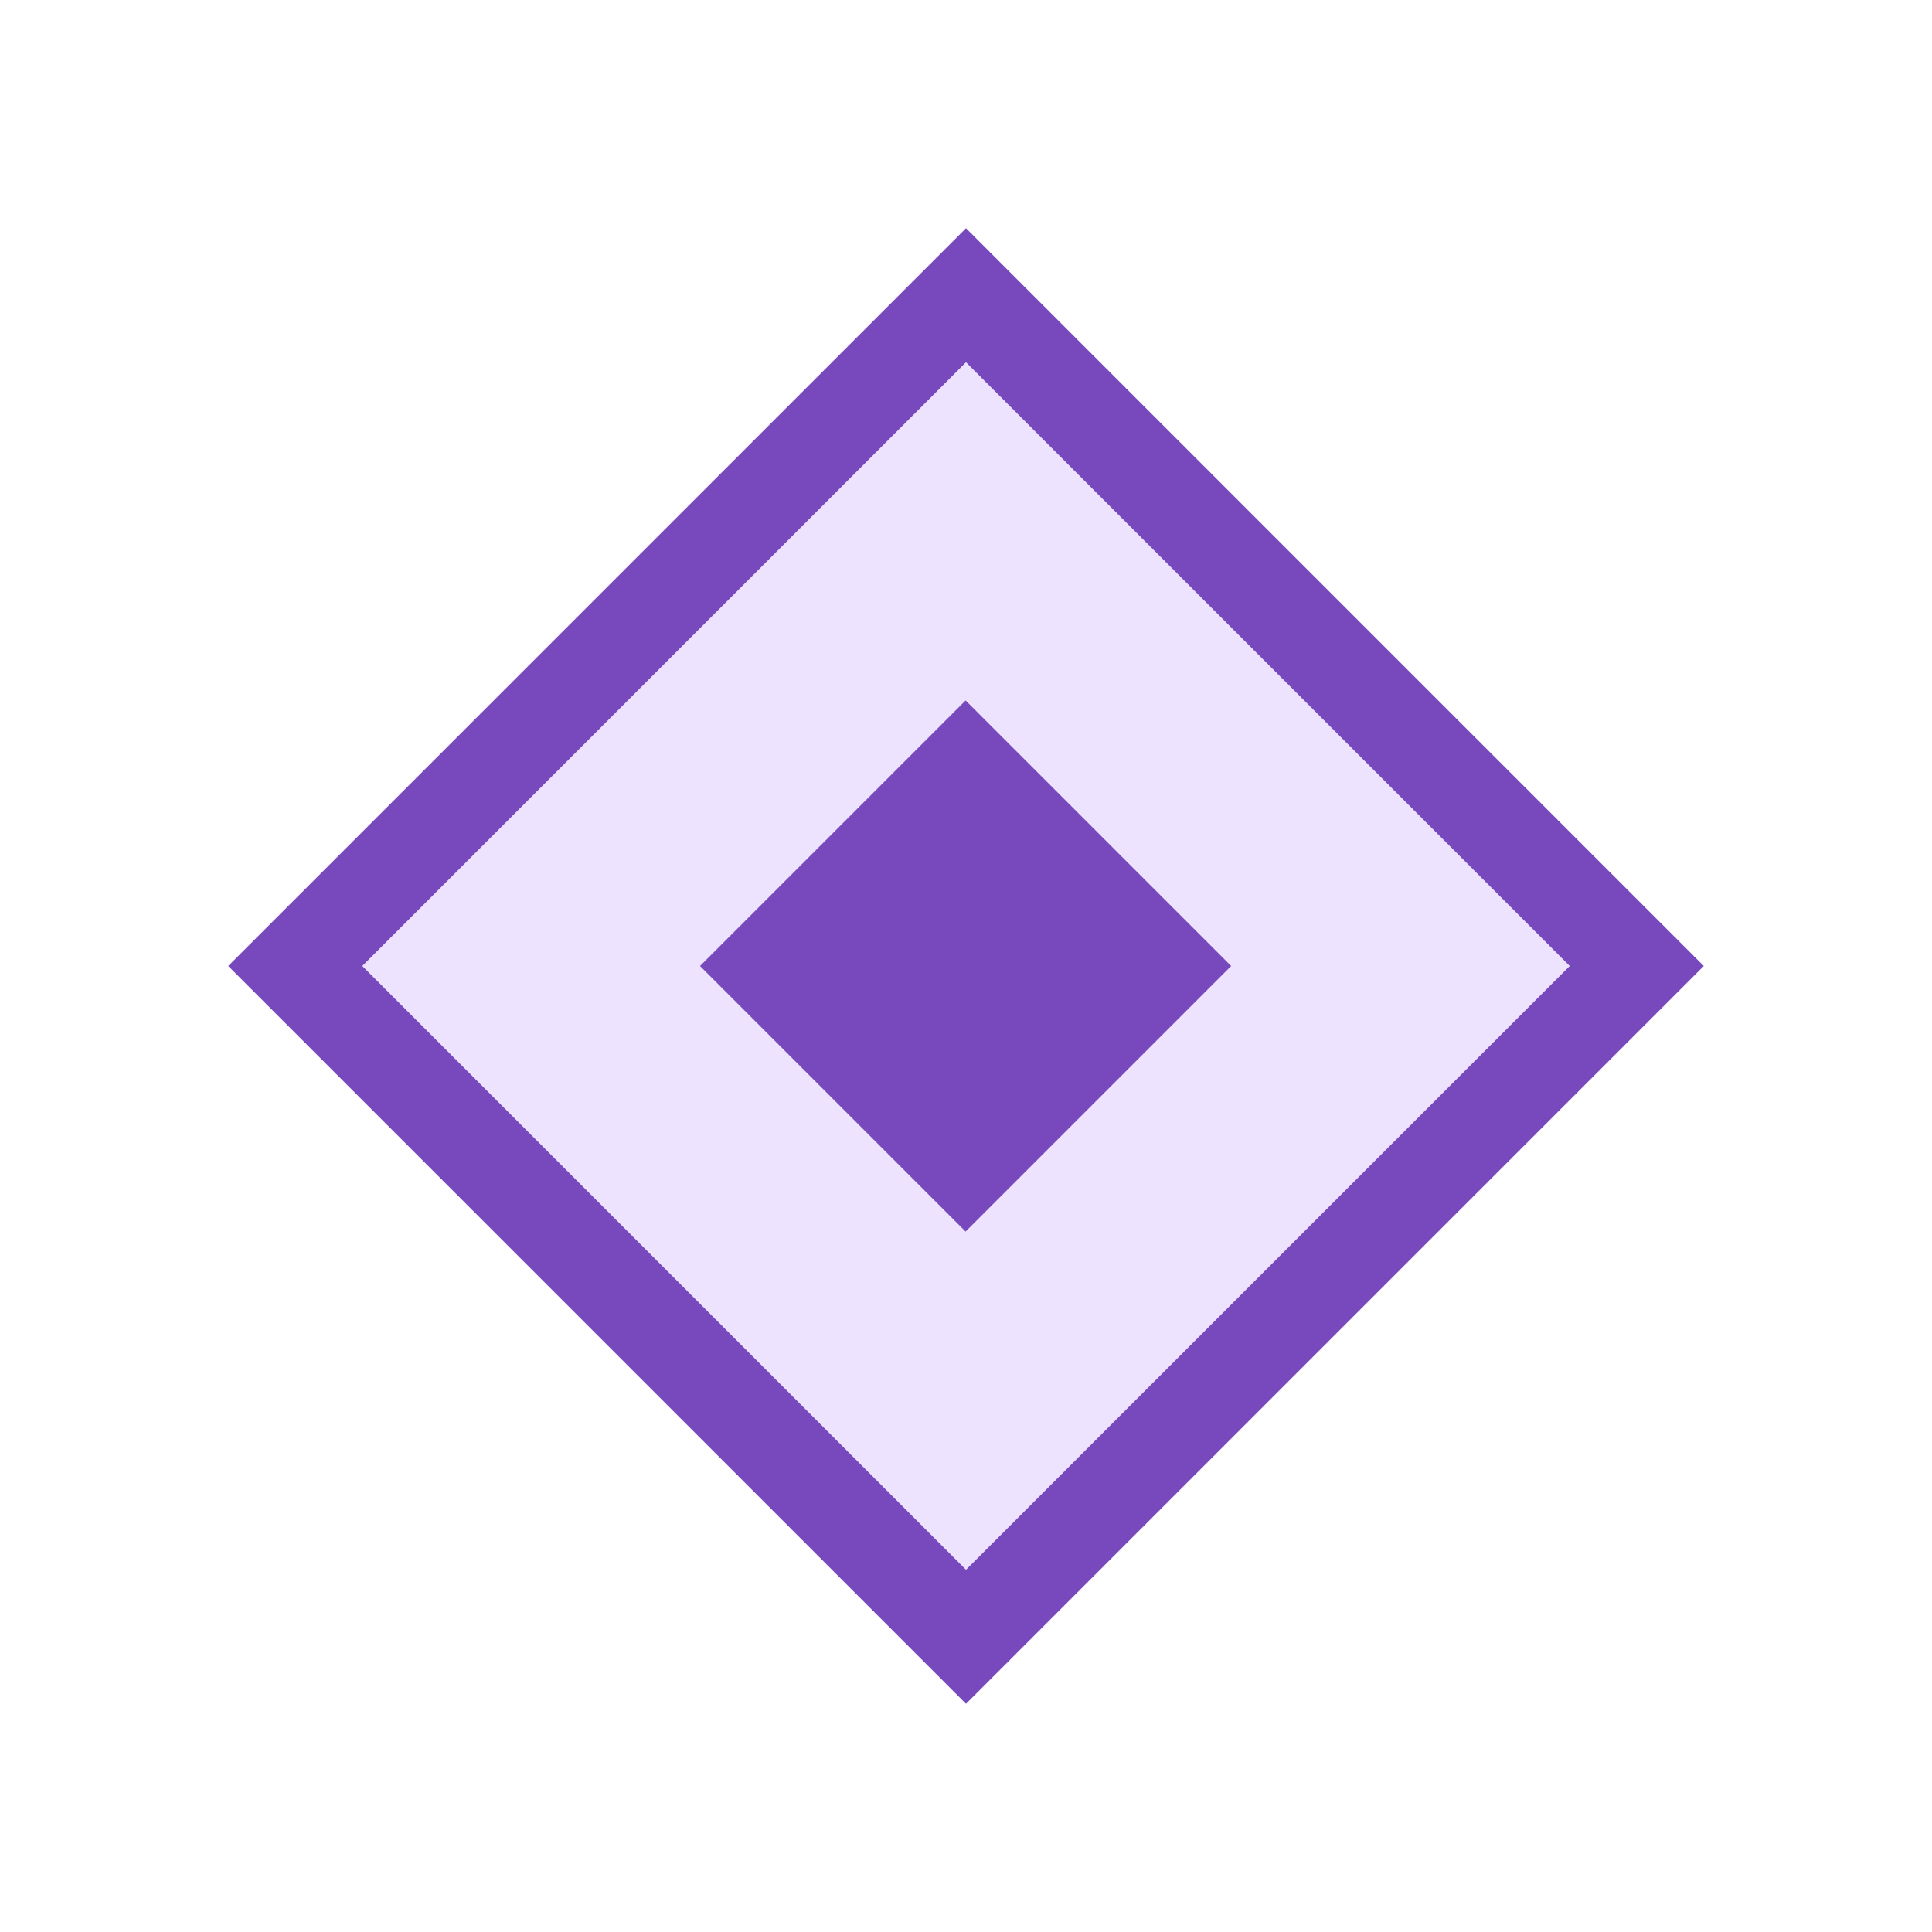
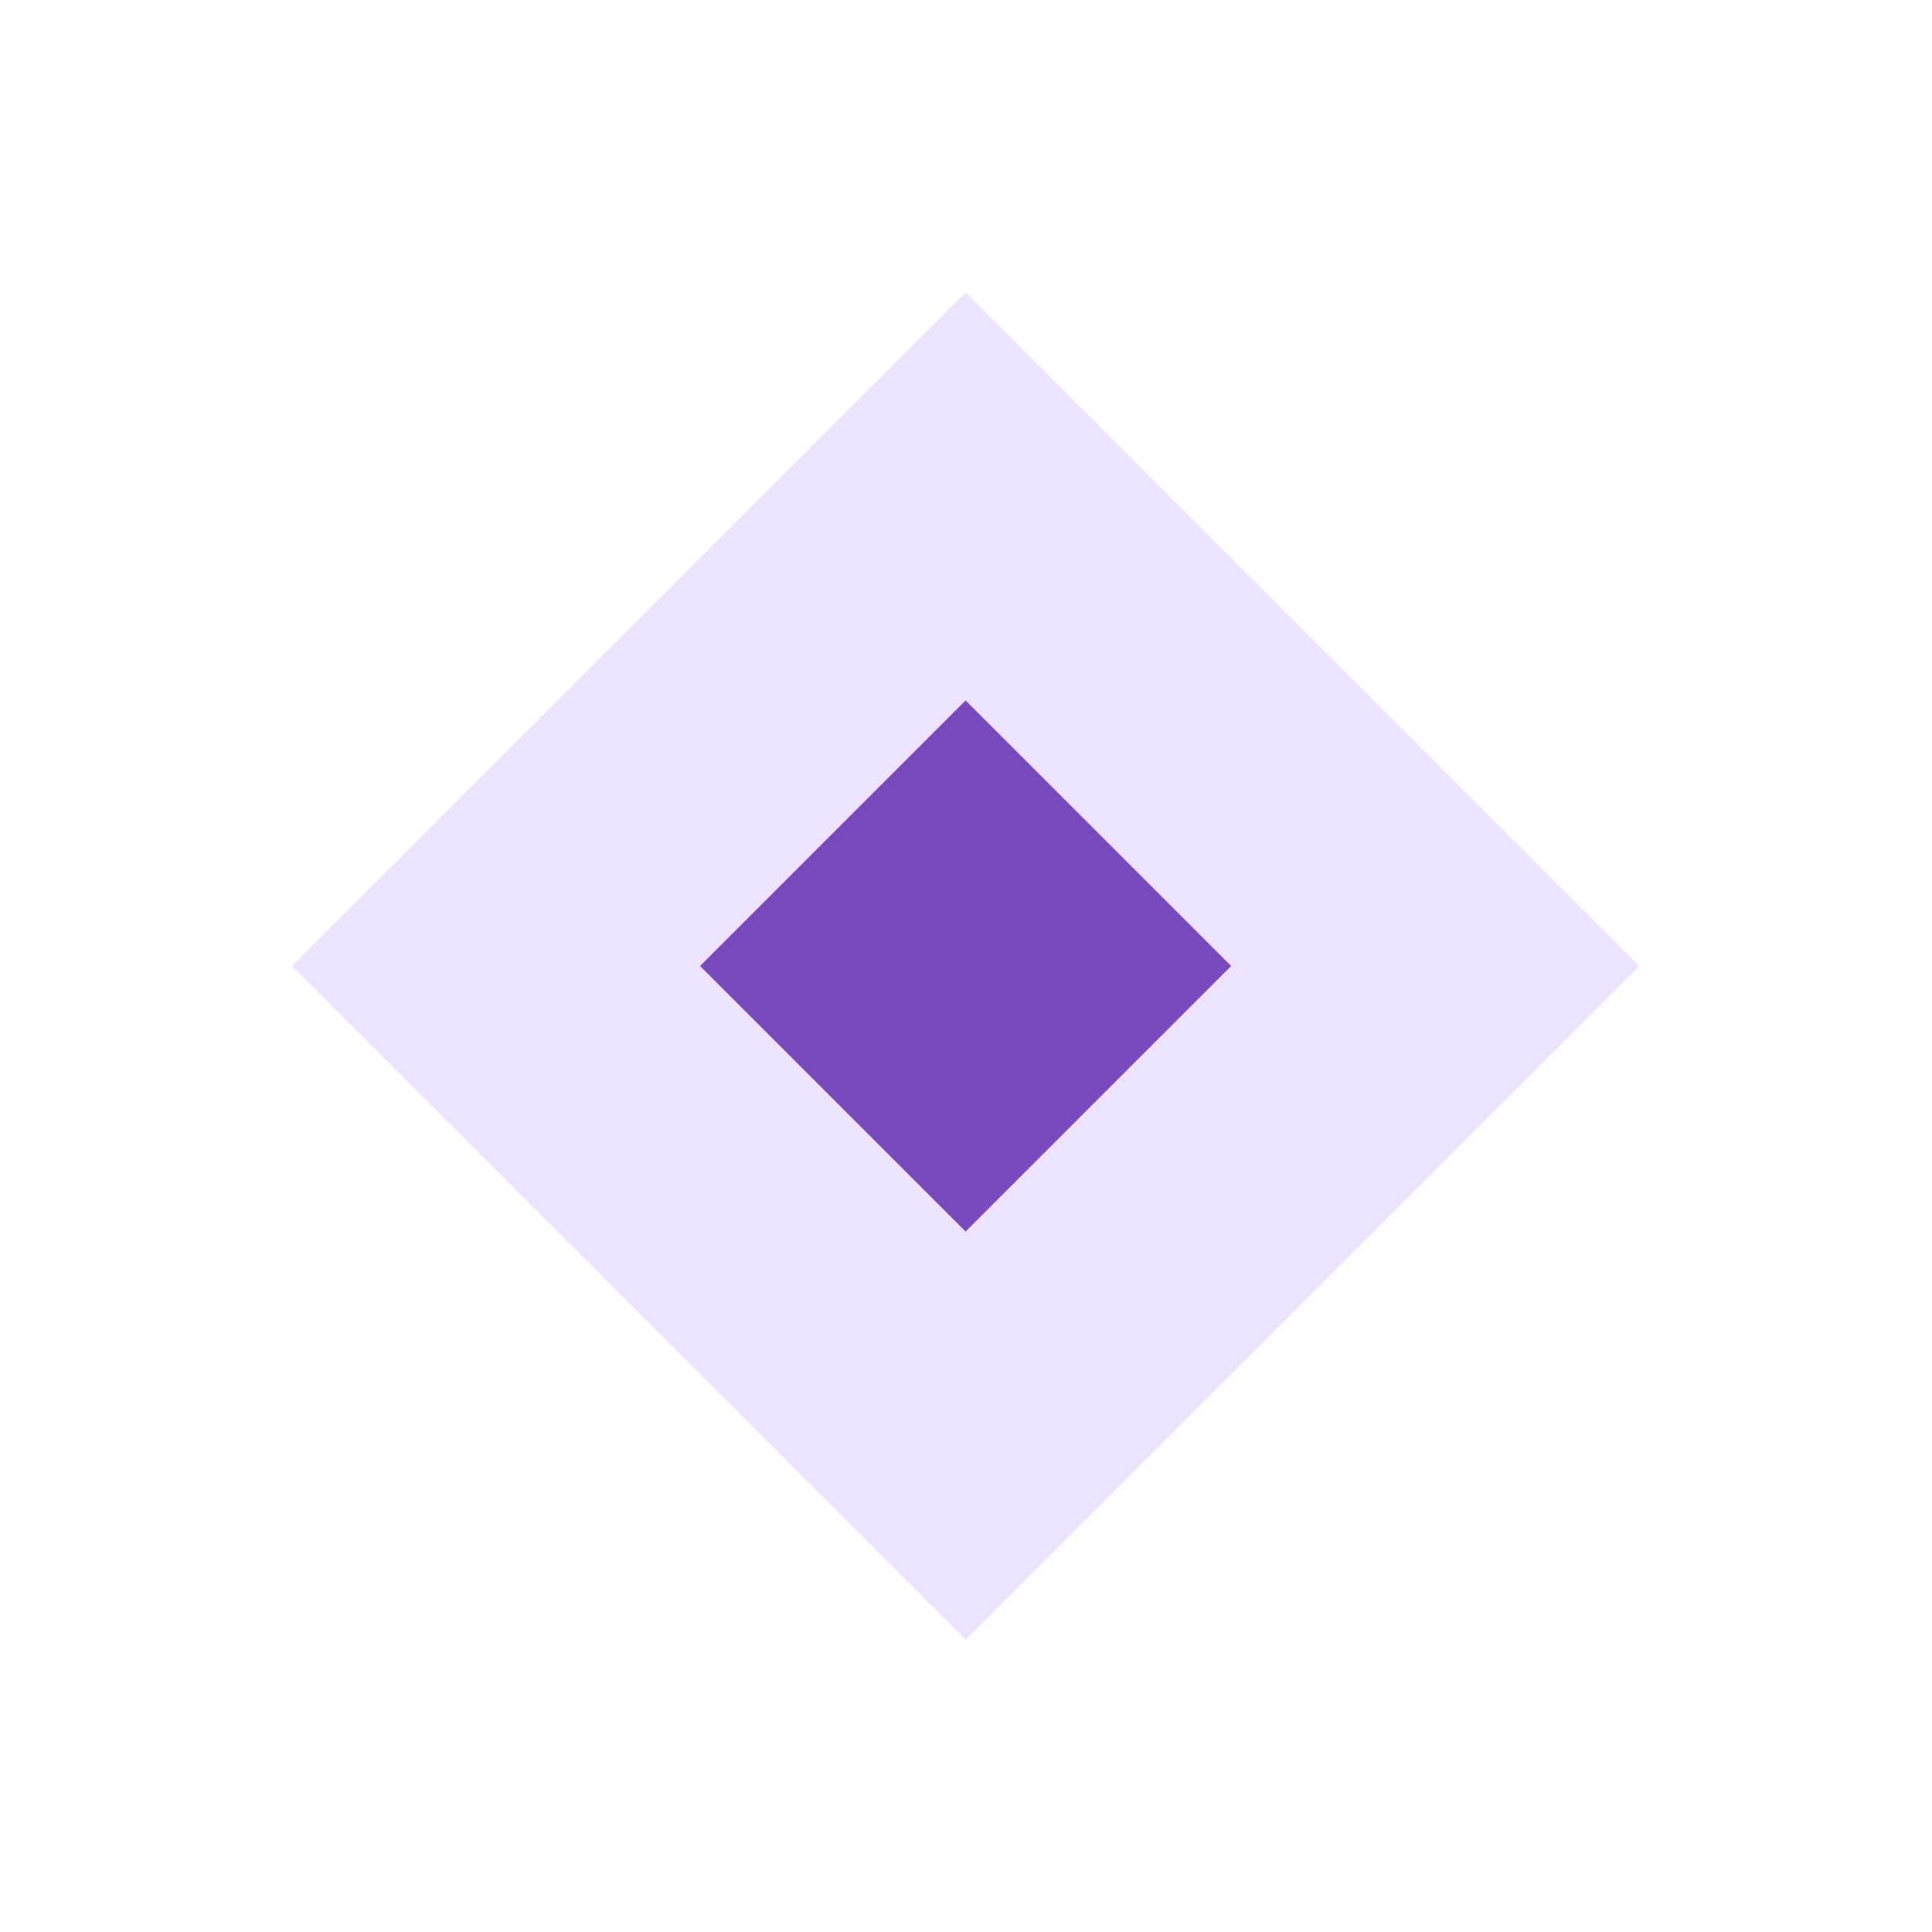
<svg xmlns="http://www.w3.org/2000/svg" viewBox="0 0 16 16">
  <defs>
    <style>.cls-1{fill:#ede3ff;}.cls-2{fill:#7749bd;}</style>
  </defs>
  <title>coll-catalog</title>
  <g id="_2" data-name="2">
    <rect class="cls-1" x="4.05" y="4.05" width="7.89" height="7.89" transform="translate(-3.31 8) rotate(-45)" />
-     <path class="cls-2" d="M8,3l5,5L8,13,3,8,8,3M8,1.89,1.89,8,8,14.11,14.11,8,8,1.89Z" />
    <rect class="cls-2" x="6.44" y="6.44" width="3.11" height="3.11" transform="translate(-3.31 8) rotate(-45)" />
  </g>
</svg>